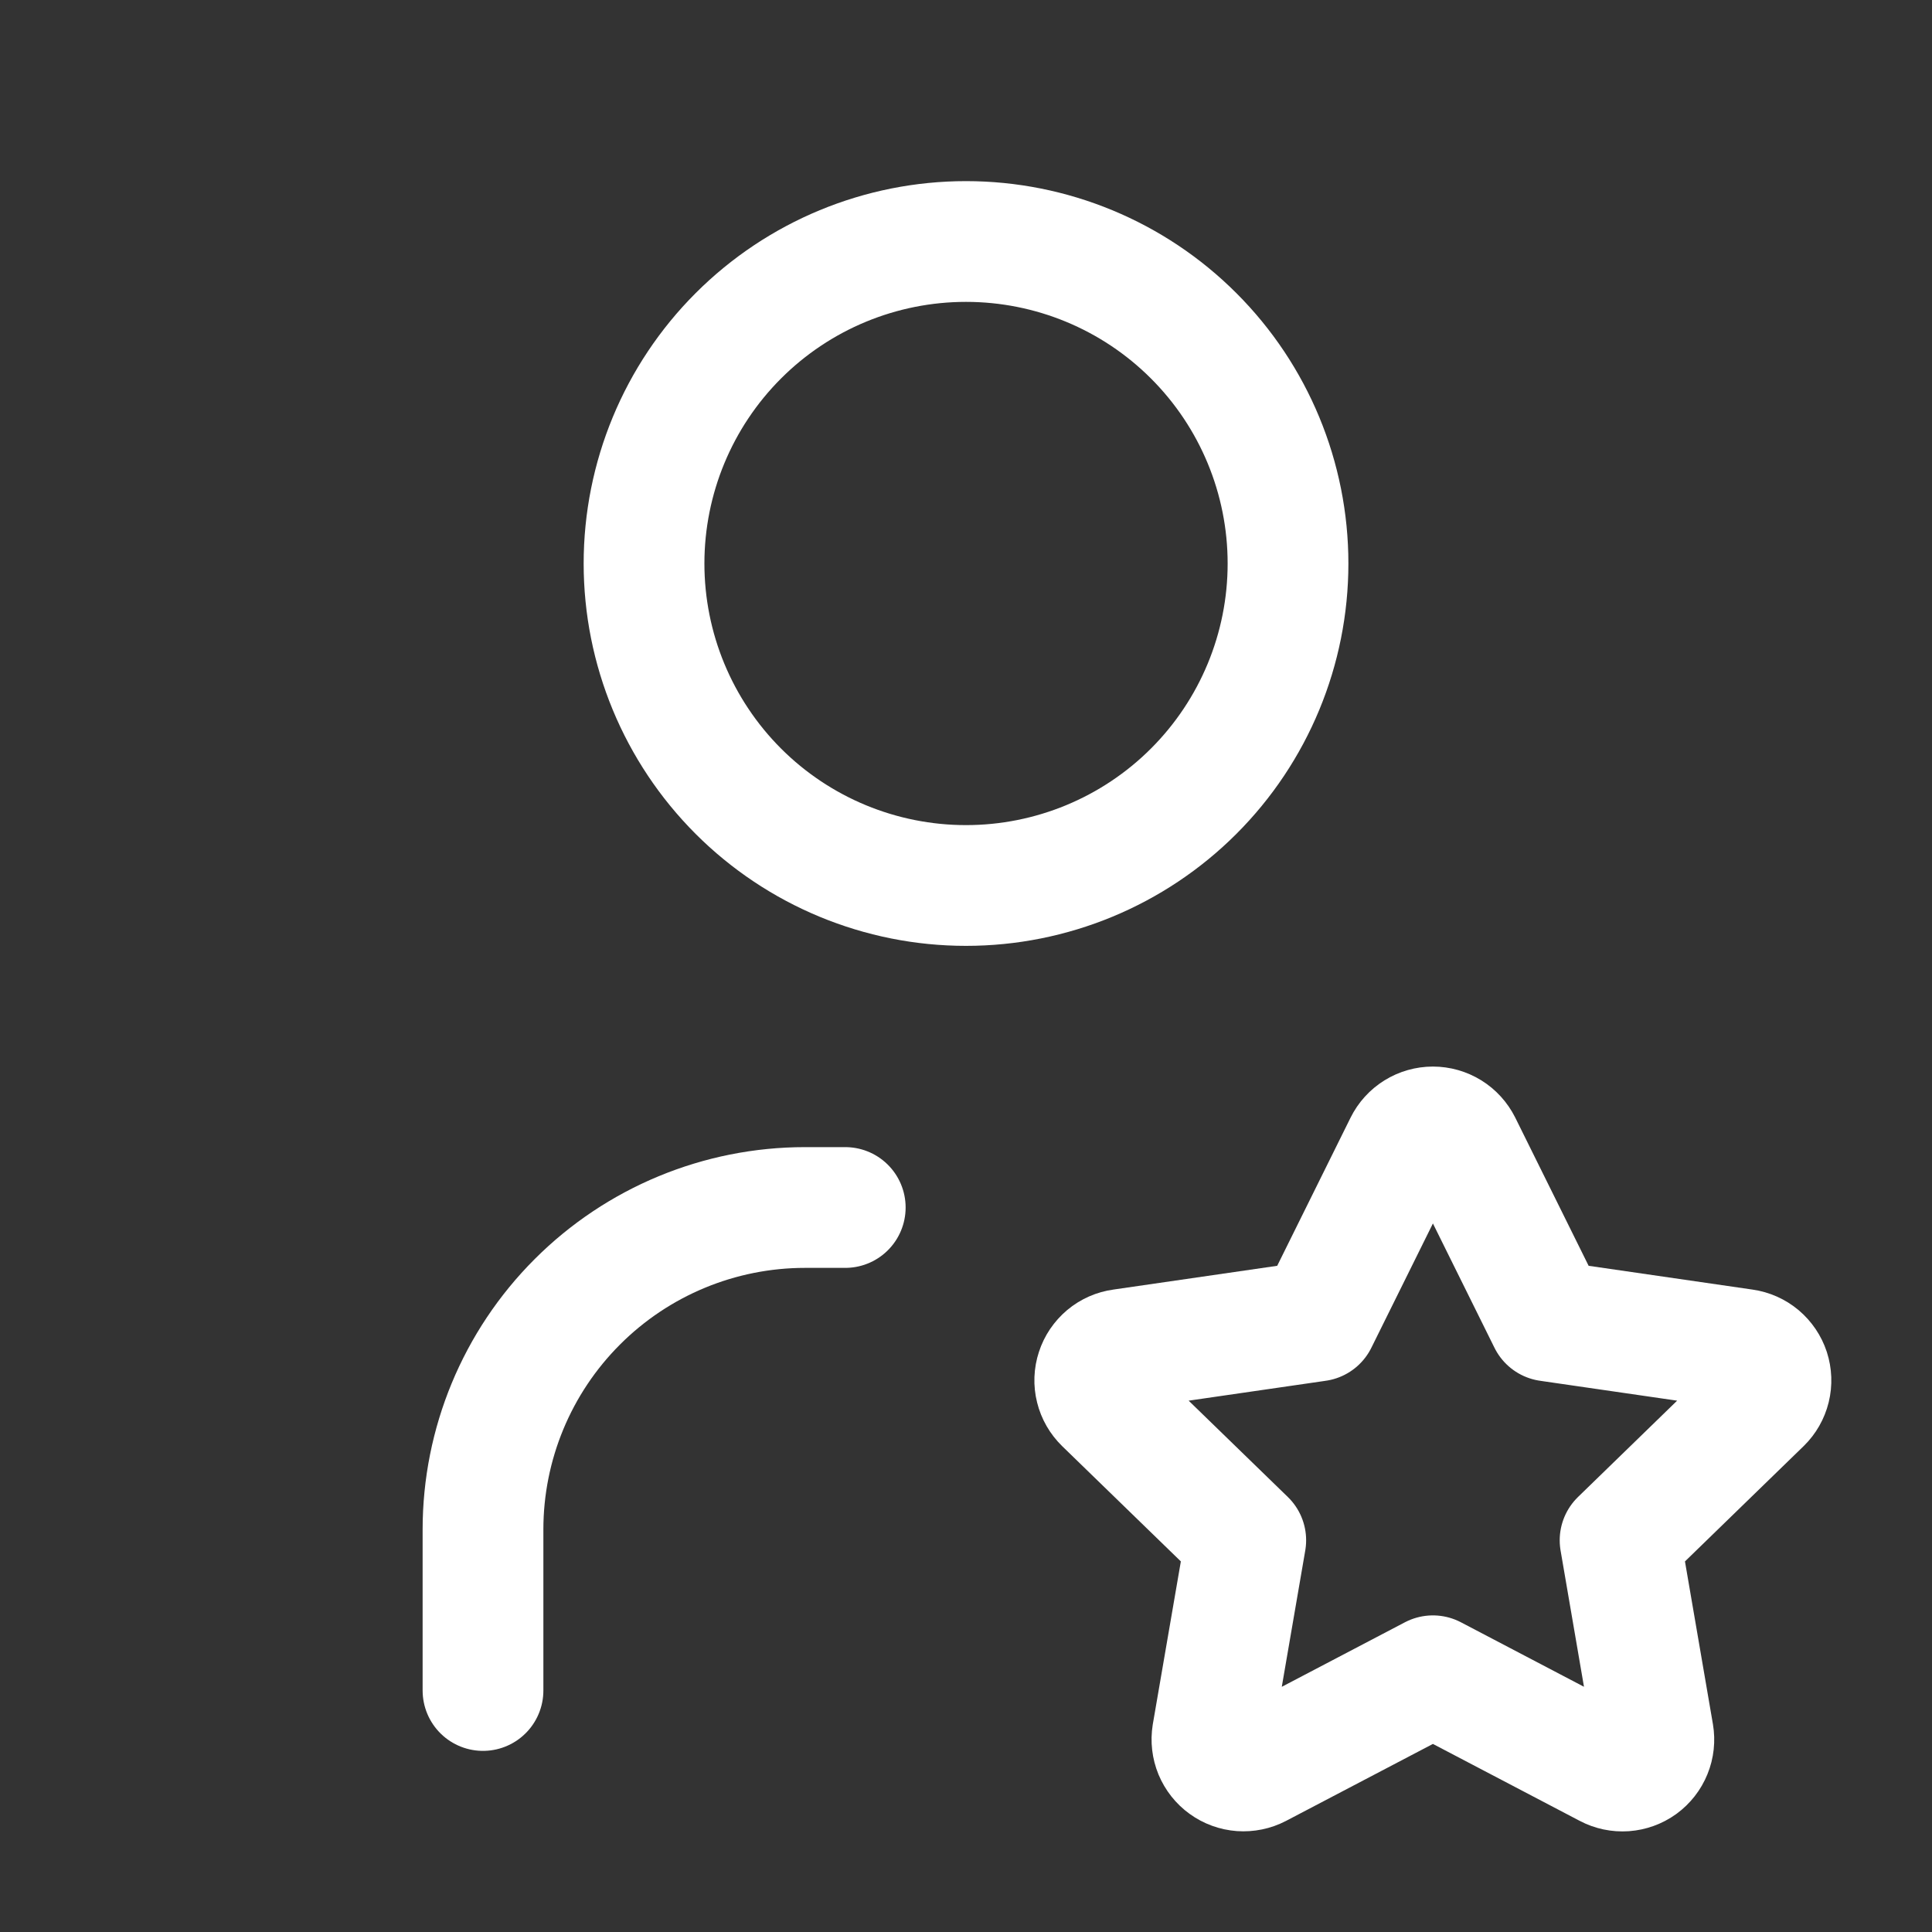
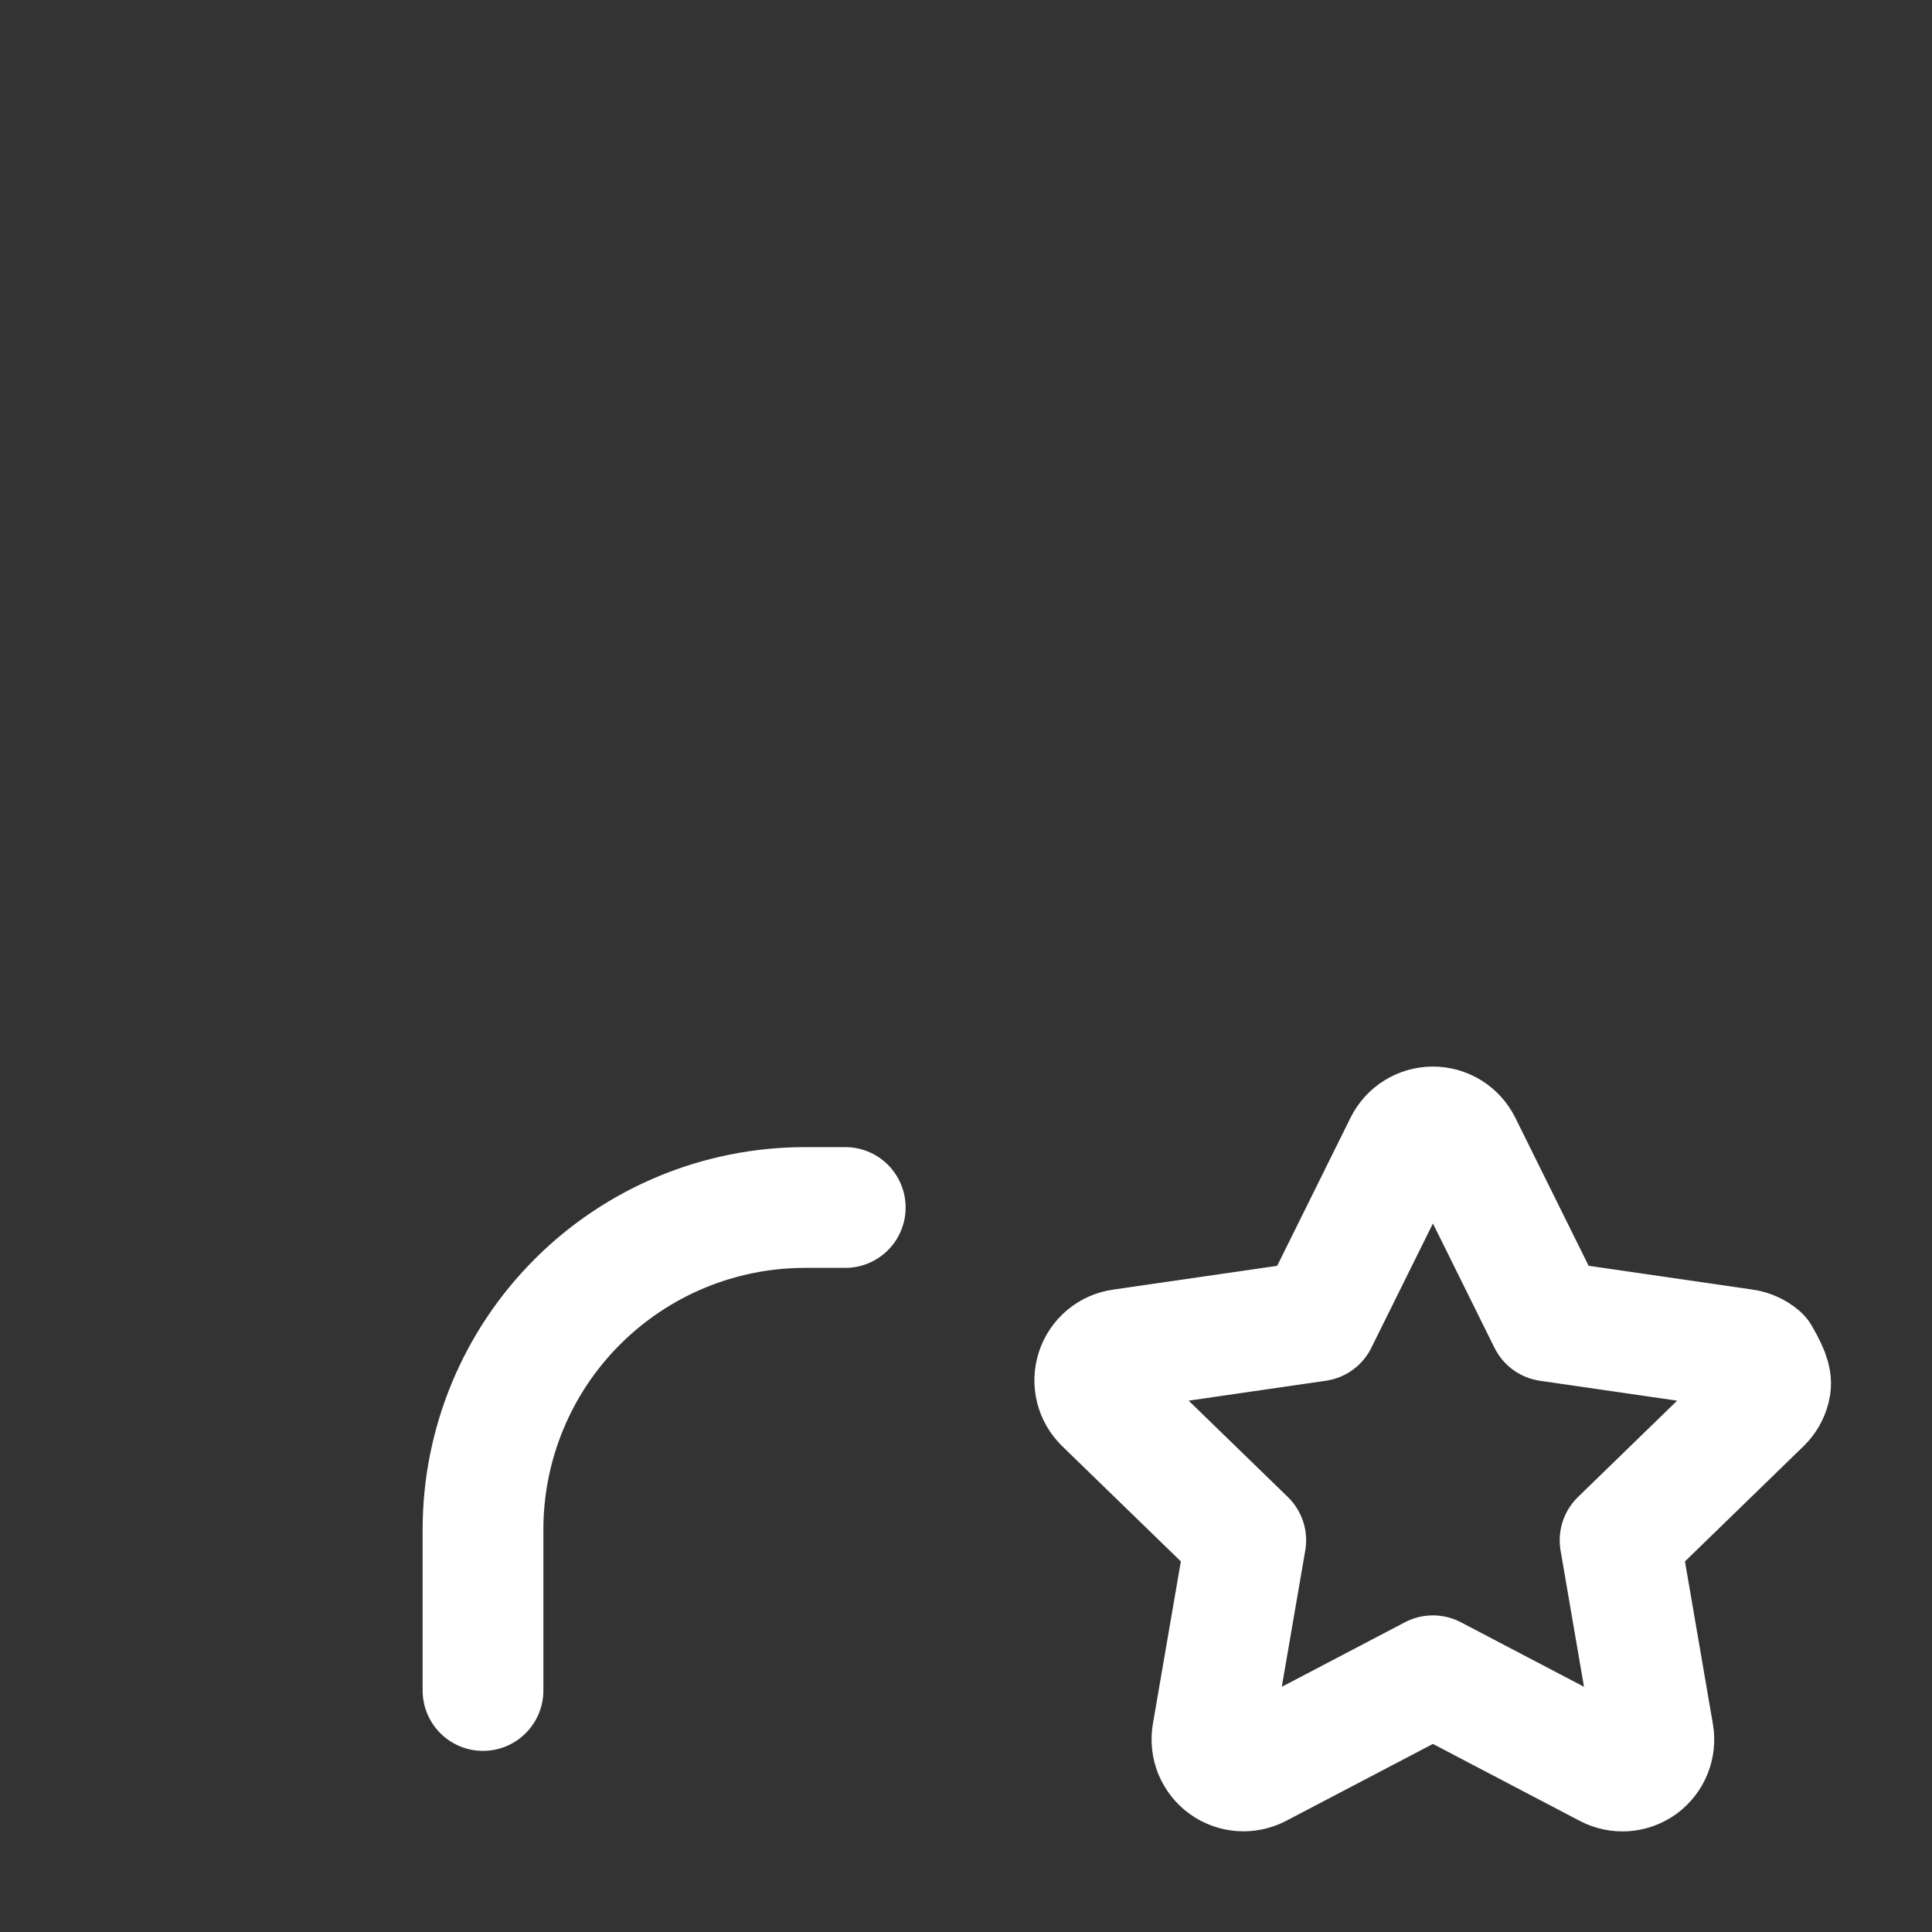
<svg xmlns="http://www.w3.org/2000/svg" width="40" height="40" viewBox="0 0 40 40" fill="none">
  <rect x="0" y="0" width="40" height="40" fill="#333333" stroke="none" />
-   <path d="M13.334 11.667C13.334 13.435 14.036 15.13 15.286 16.381C16.536 17.631 18.232 18.333 20 18.333C21.768 18.333 23.464 17.631 24.714 16.381C25.965 15.13 26.667 13.435 26.667 11.667C26.667 9.899 25.965 8.203 24.714 6.953C23.464 5.702 21.768 5 20 5C18.232 5 16.536 5.702 15.286 6.953C14.036 8.203 13.334 9.899 13.334 11.667Z" stroke="white" stroke-width="2.5" stroke-linecap="round" stroke-linejoin="round" />
  <path d="M10 35V31.667C10 29.899 10.702 28.203 11.953 26.953C13.203 25.702 14.899 25 16.667 25H17.5" stroke="white" stroke-width="2.5" stroke-linecap="round" stroke-linejoin="round" />
-   <path d="M29.667 34.695L26.047 36.592C25.939 36.648 25.818 36.672 25.698 36.664C25.577 36.655 25.461 36.613 25.363 36.542C25.264 36.471 25.188 36.374 25.141 36.262C25.095 36.15 25.081 36.028 25.1 35.908L25.792 31.89L22.863 29.045C22.776 28.96 22.714 28.853 22.685 28.735C22.655 28.617 22.66 28.493 22.698 28.378C22.735 28.262 22.805 28.16 22.898 28.081C22.991 28.003 23.105 27.953 23.225 27.937L27.272 27.35L29.082 23.695C29.136 23.586 29.219 23.494 29.323 23.43C29.426 23.366 29.545 23.332 29.667 23.332C29.788 23.332 29.907 23.366 30.011 23.43C30.114 23.494 30.197 23.586 30.252 23.695L32.062 27.35L36.108 27.937C36.228 27.954 36.341 28.004 36.434 28.082C36.527 28.161 36.596 28.263 36.634 28.378C36.671 28.494 36.676 28.617 36.647 28.735C36.618 28.853 36.557 28.96 36.47 29.045L33.542 31.89L34.232 35.907C34.252 36.026 34.239 36.15 34.193 36.262C34.147 36.375 34.071 36.472 33.973 36.544C33.874 36.615 33.758 36.657 33.636 36.666C33.515 36.674 33.394 36.649 33.287 36.592L29.667 34.695Z" stroke="white" stroke-width="2.5" stroke-linecap="round" stroke-linejoin="round" />
+   <path d="M29.667 34.695L26.047 36.592C25.939 36.648 25.818 36.672 25.698 36.664C25.577 36.655 25.461 36.613 25.363 36.542C25.264 36.471 25.188 36.374 25.141 36.262C25.095 36.15 25.081 36.028 25.1 35.908L25.792 31.89L22.863 29.045C22.776 28.96 22.714 28.853 22.685 28.735C22.655 28.617 22.66 28.493 22.698 28.378C22.735 28.262 22.805 28.16 22.898 28.081C22.991 28.003 23.105 27.953 23.225 27.937L27.272 27.35L29.082 23.695C29.136 23.586 29.219 23.494 29.323 23.43C29.426 23.366 29.545 23.332 29.667 23.332C29.788 23.332 29.907 23.366 30.011 23.43C30.114 23.494 30.197 23.586 30.252 23.695L32.062 27.35L36.108 27.937C36.228 27.954 36.341 28.004 36.434 28.082C36.671 28.494 36.676 28.617 36.647 28.735C36.618 28.853 36.557 28.96 36.47 29.045L33.542 31.89L34.232 35.907C34.252 36.026 34.239 36.15 34.193 36.262C34.147 36.375 34.071 36.472 33.973 36.544C33.874 36.615 33.758 36.657 33.636 36.666C33.515 36.674 33.394 36.649 33.287 36.592L29.667 34.695Z" stroke="white" stroke-width="2.5" stroke-linecap="round" stroke-linejoin="round" />
</svg>